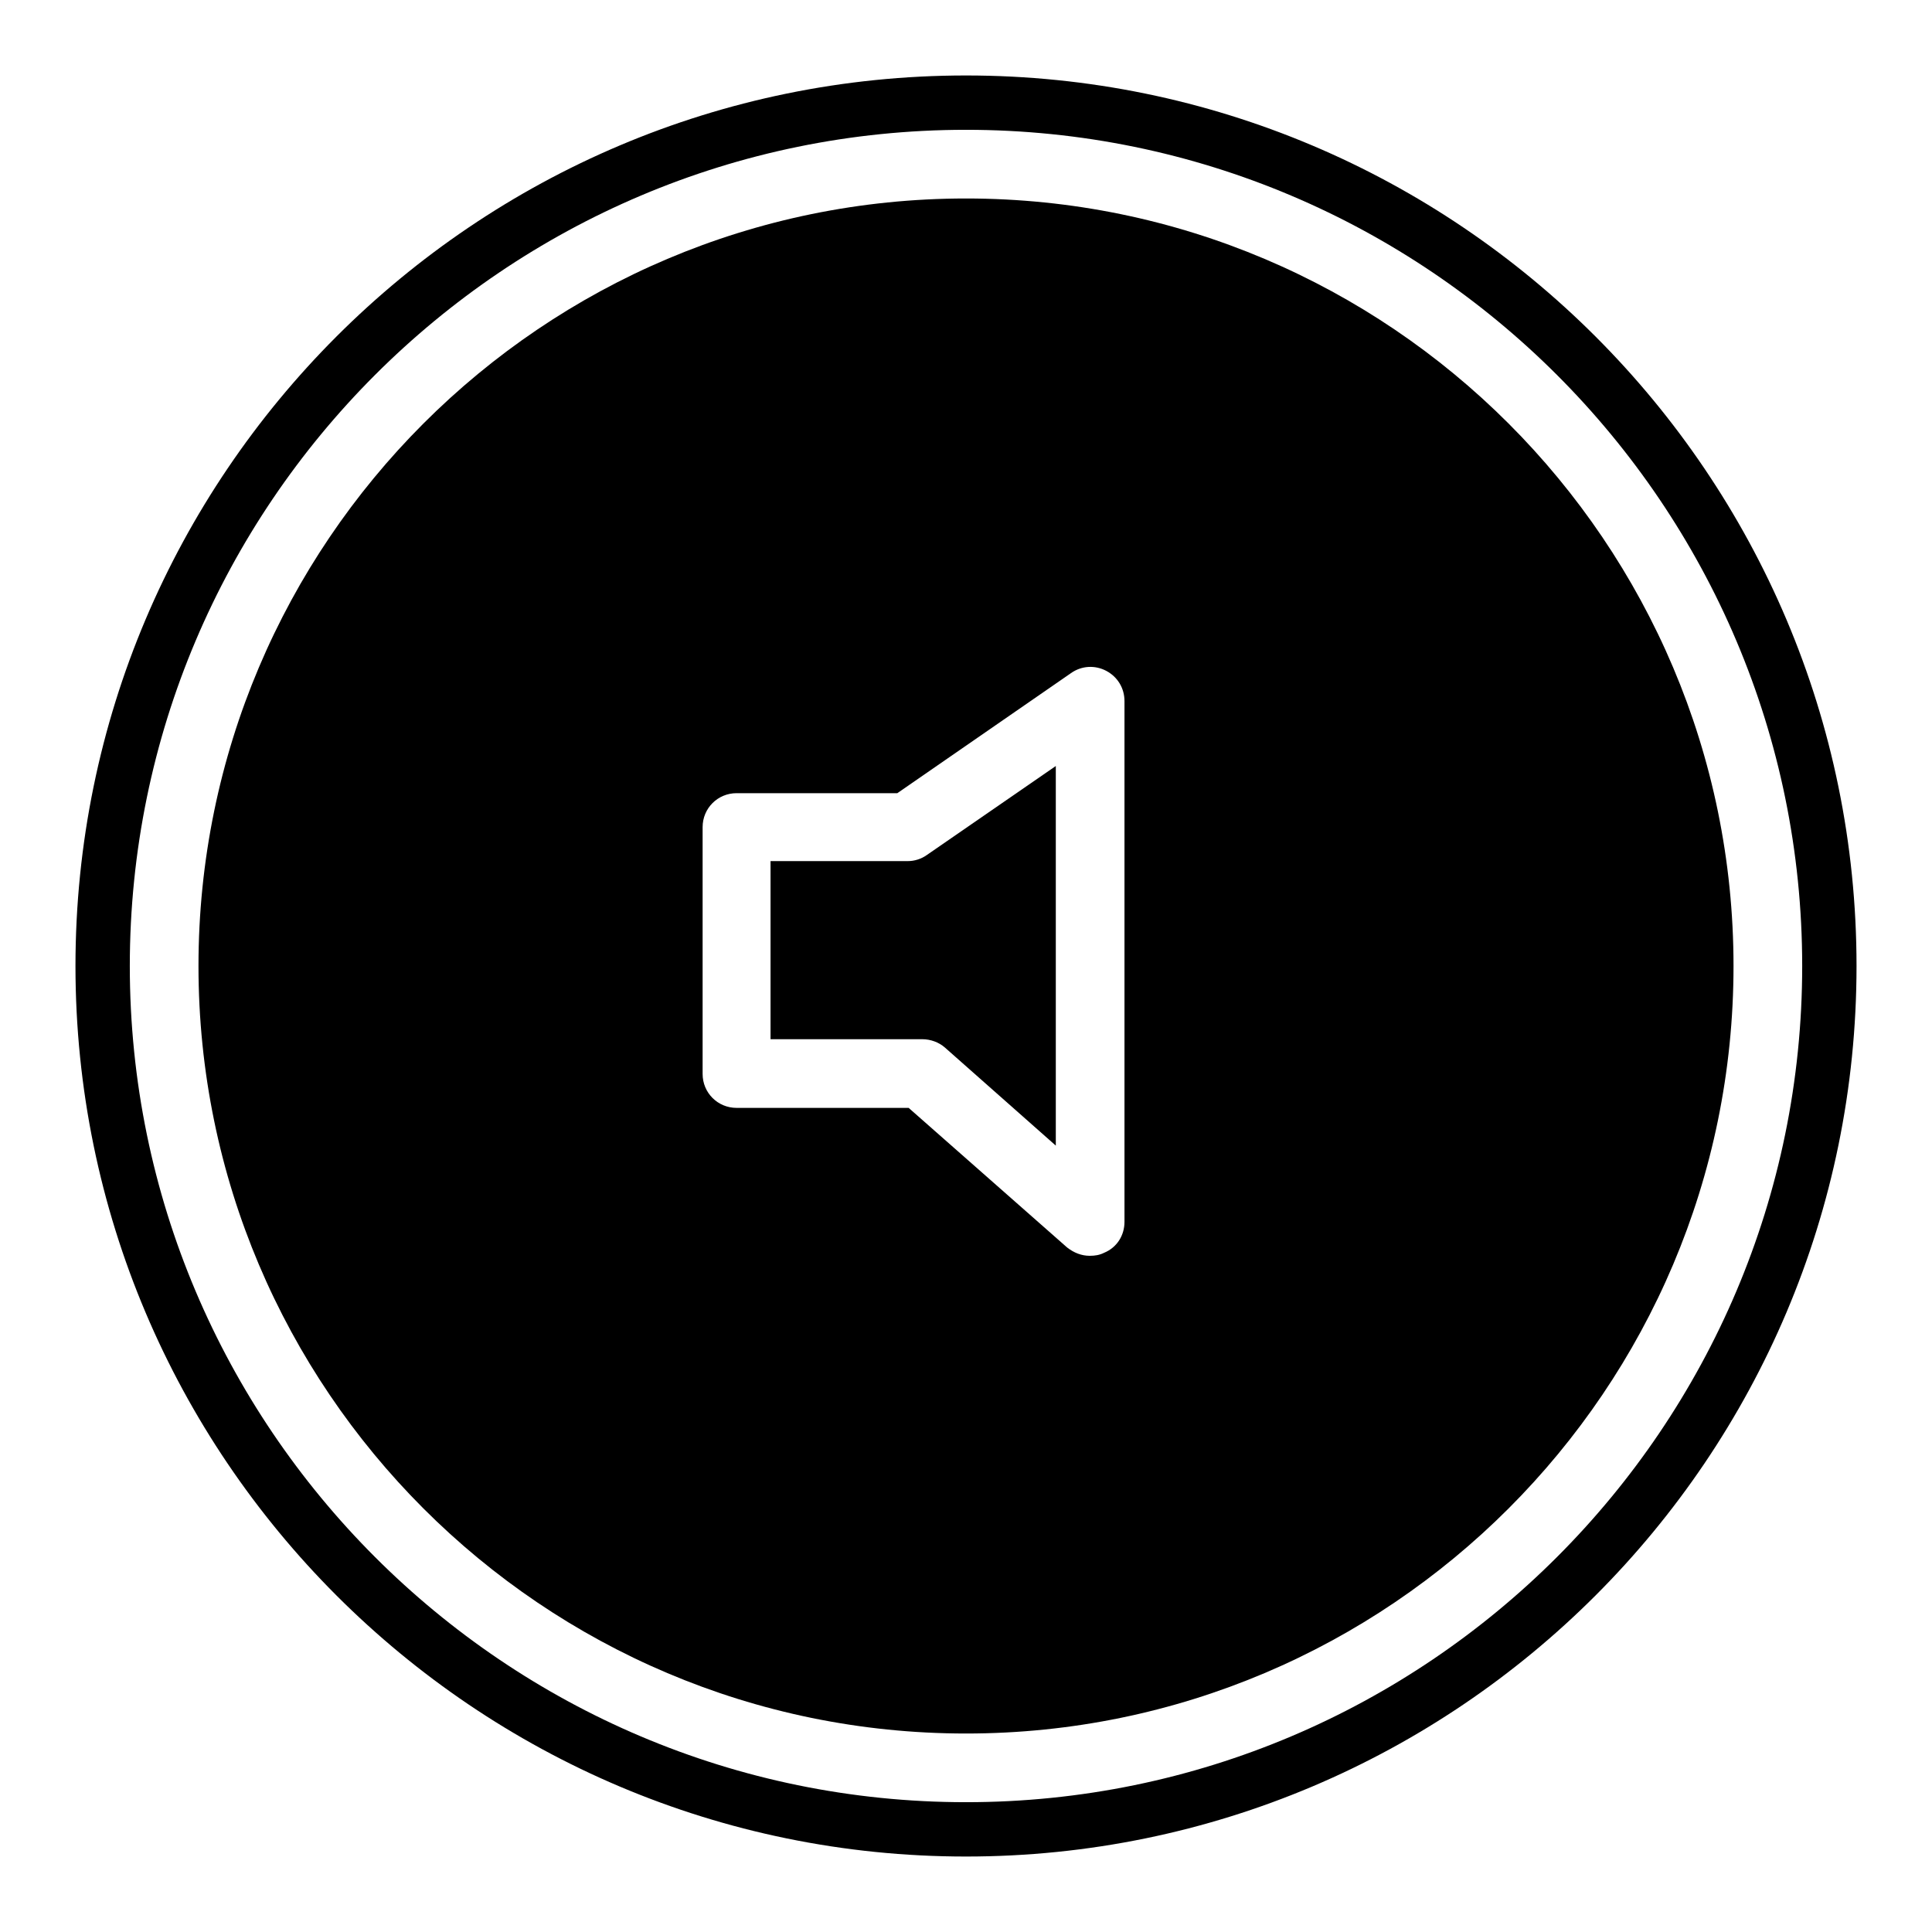
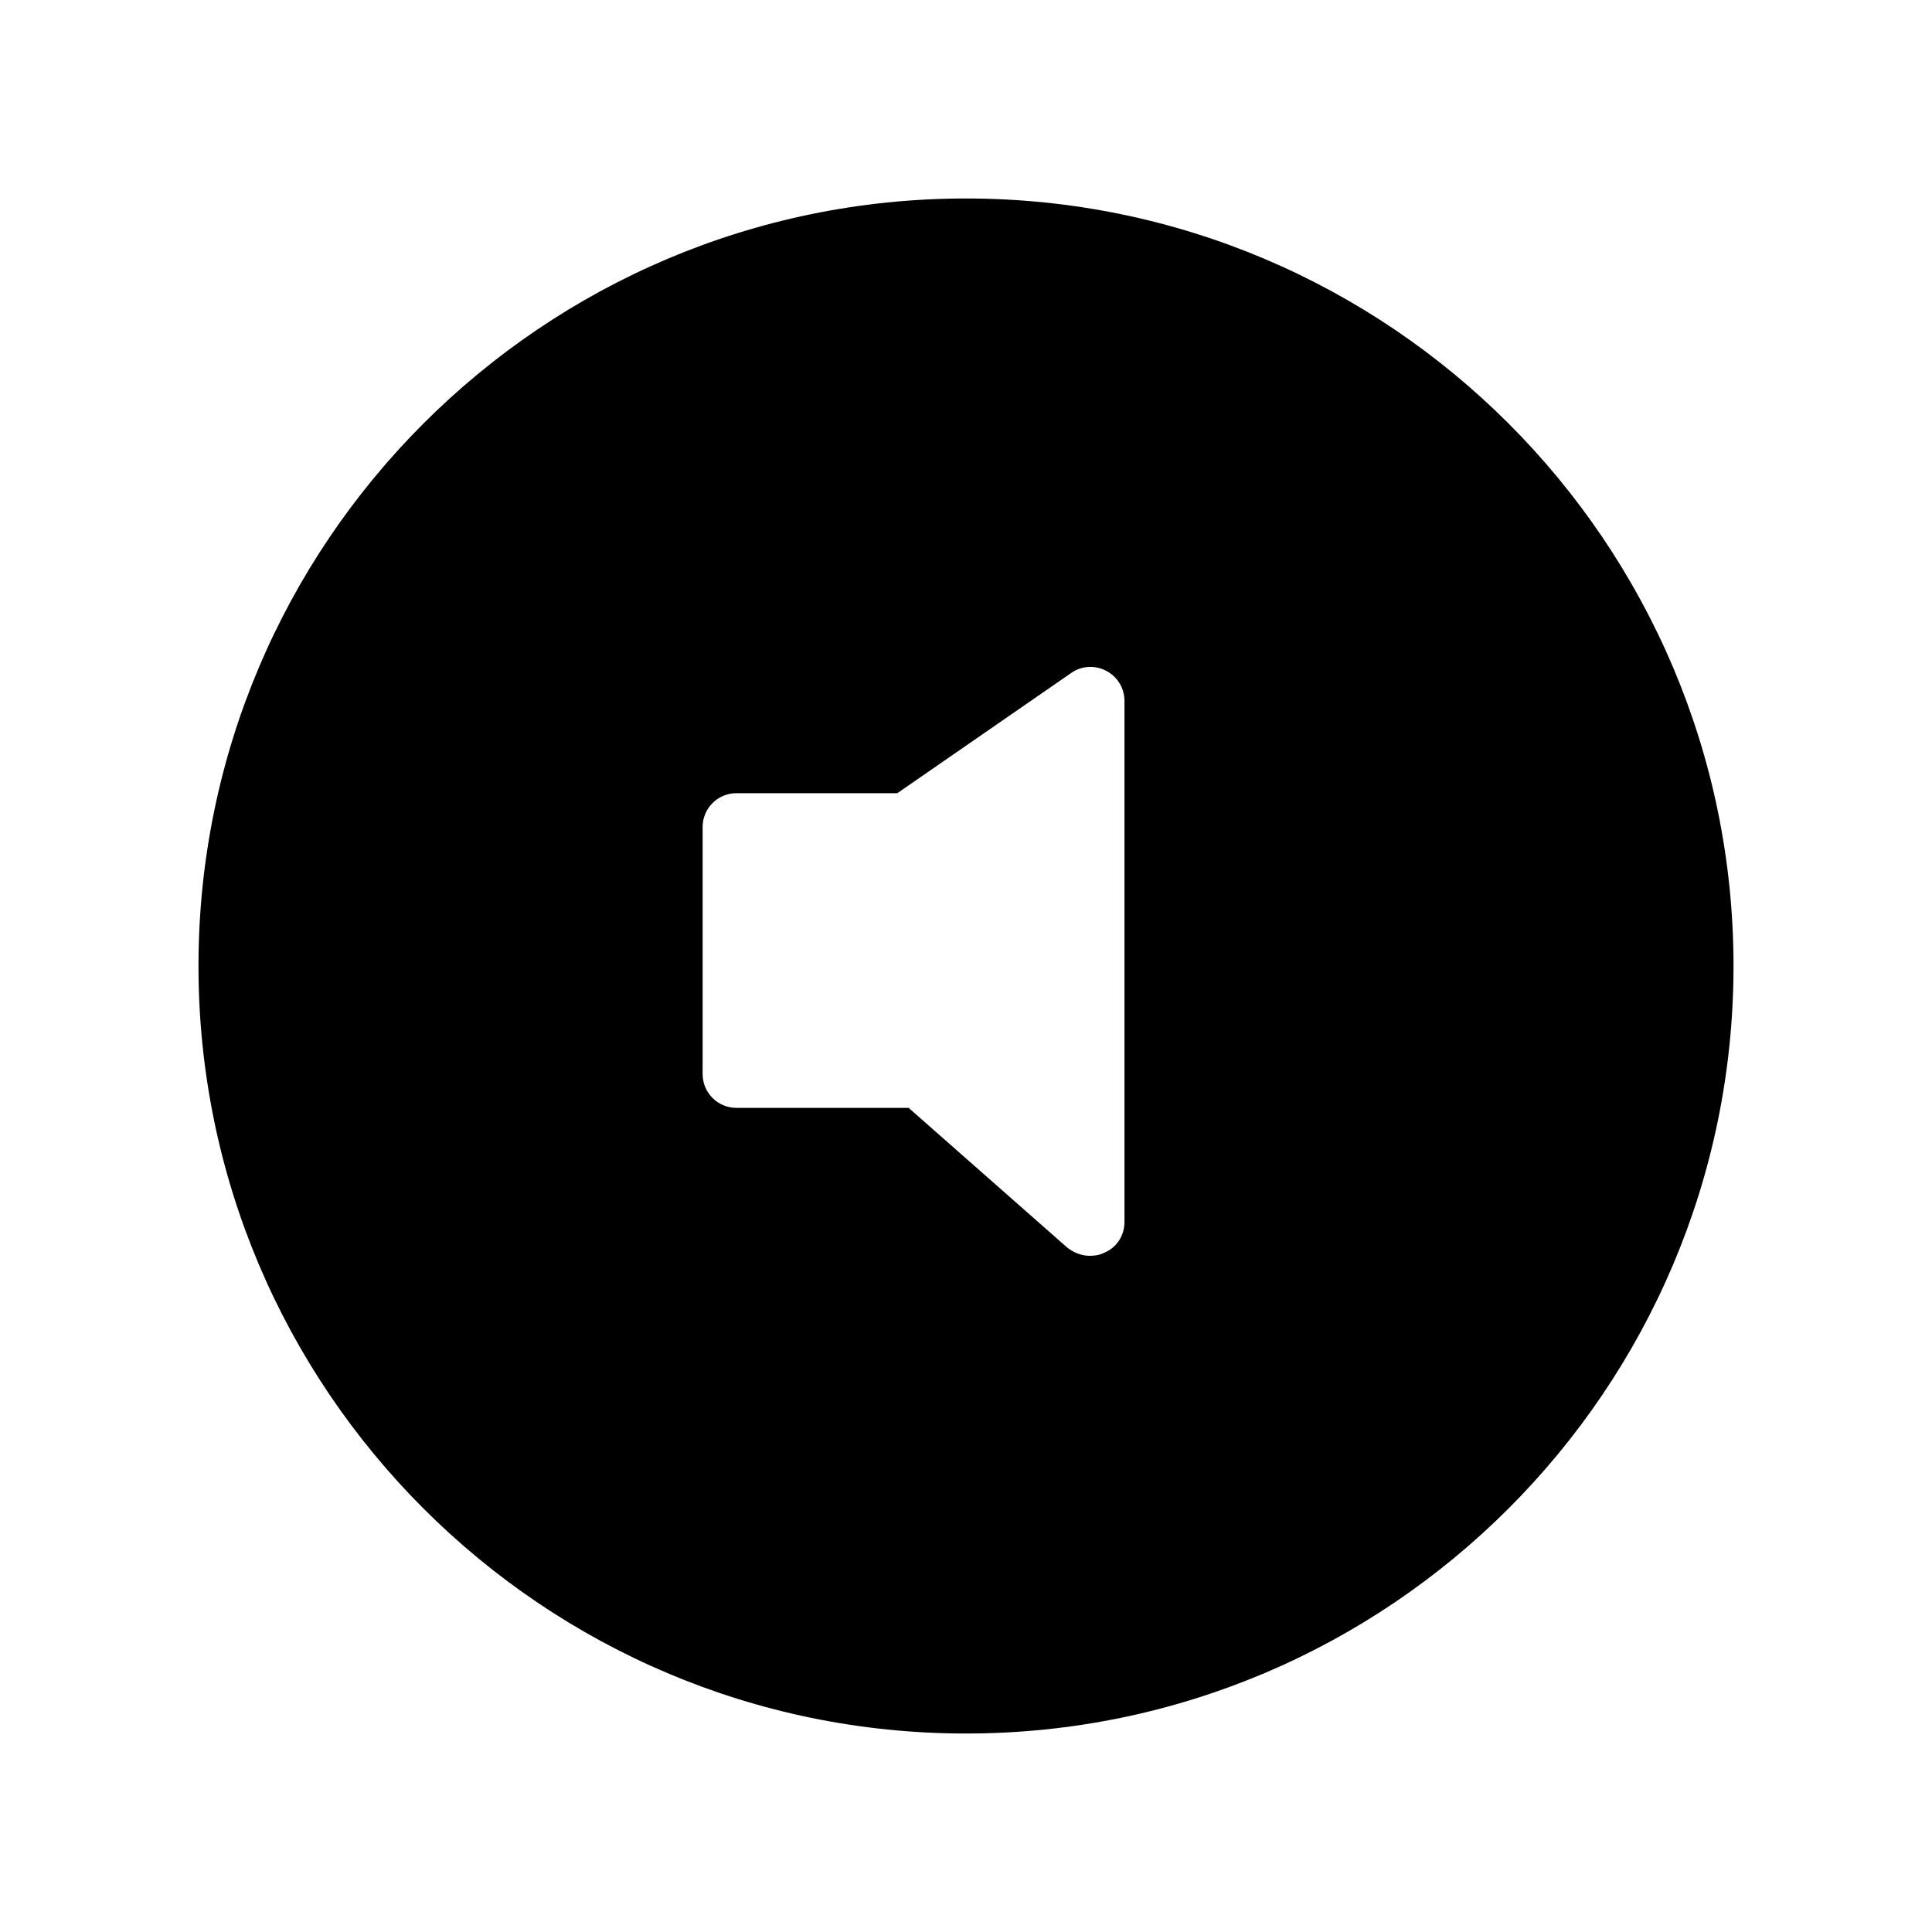
<svg xmlns="http://www.w3.org/2000/svg" version="1.1" x="0px" y="0px" viewBox="0 0 256 256" enable-background="new 0 0 256 256" xml:space="preserve">
  <g>
    <g>
      <g>
        <g>
          <path fill="#000000" d="M128,26.3C71.9,26.3,26.3,71.9,26.3,128c0,56.1,45.6,101.7,101.7,101.7c56.1,0,101.7-45.6,101.7-101.7C229.7,71.9,184.1,26.3,128,26.3z M149,161.9c0,1.8-1,3.4-2.7,4.1c-0.6,0.3-1.2,0.4-1.9,0.4c-1.1,0-2.1-0.4-3-1.1l-21-18.5H97.6c-2.5,0-4.5-2-4.5-4.5v-32.7c0-2.5,2-4.5,4.5-4.5h21.3l23-15.9c1.4-1,3.2-1.1,4.7-0.3c1.5,0.8,2.4,2.3,2.4,4L149,161.9L149,161.9z" />
-           <path fill="#000000" d="M120.3,114.1h-18.2v23.6h20.1c1.1,0,2.2,0.4,3,1.1l14.7,13v-50.3l-17.1,11.8C122.1,113.8,121.2,114.1,120.3,114.1z" />
-           <path fill="#000000" d="M128,10C62.9,10,10,62.9,10,128c0,65.1,52.9,118,118,118c65.1,0,118-52.9,118-118C246,62.9,193.1,10,128,10z M128,238.8c-61.1,0-110.8-49.7-110.8-110.8C17.2,66.9,66.9,17.2,128,17.2c61.1,0,110.8,49.7,110.8,110.8C238.8,189.1,189.1,238.8,128,238.8z" />
        </g>
      </g>
      <g />
      <g />
      <g />
      <g />
      <g />
      <g />
      <g />
      <g />
      <g />
      <g />
      <g />
      <g />
      <g />
      <g />
      <g />
    </g>
  </g>
</svg>